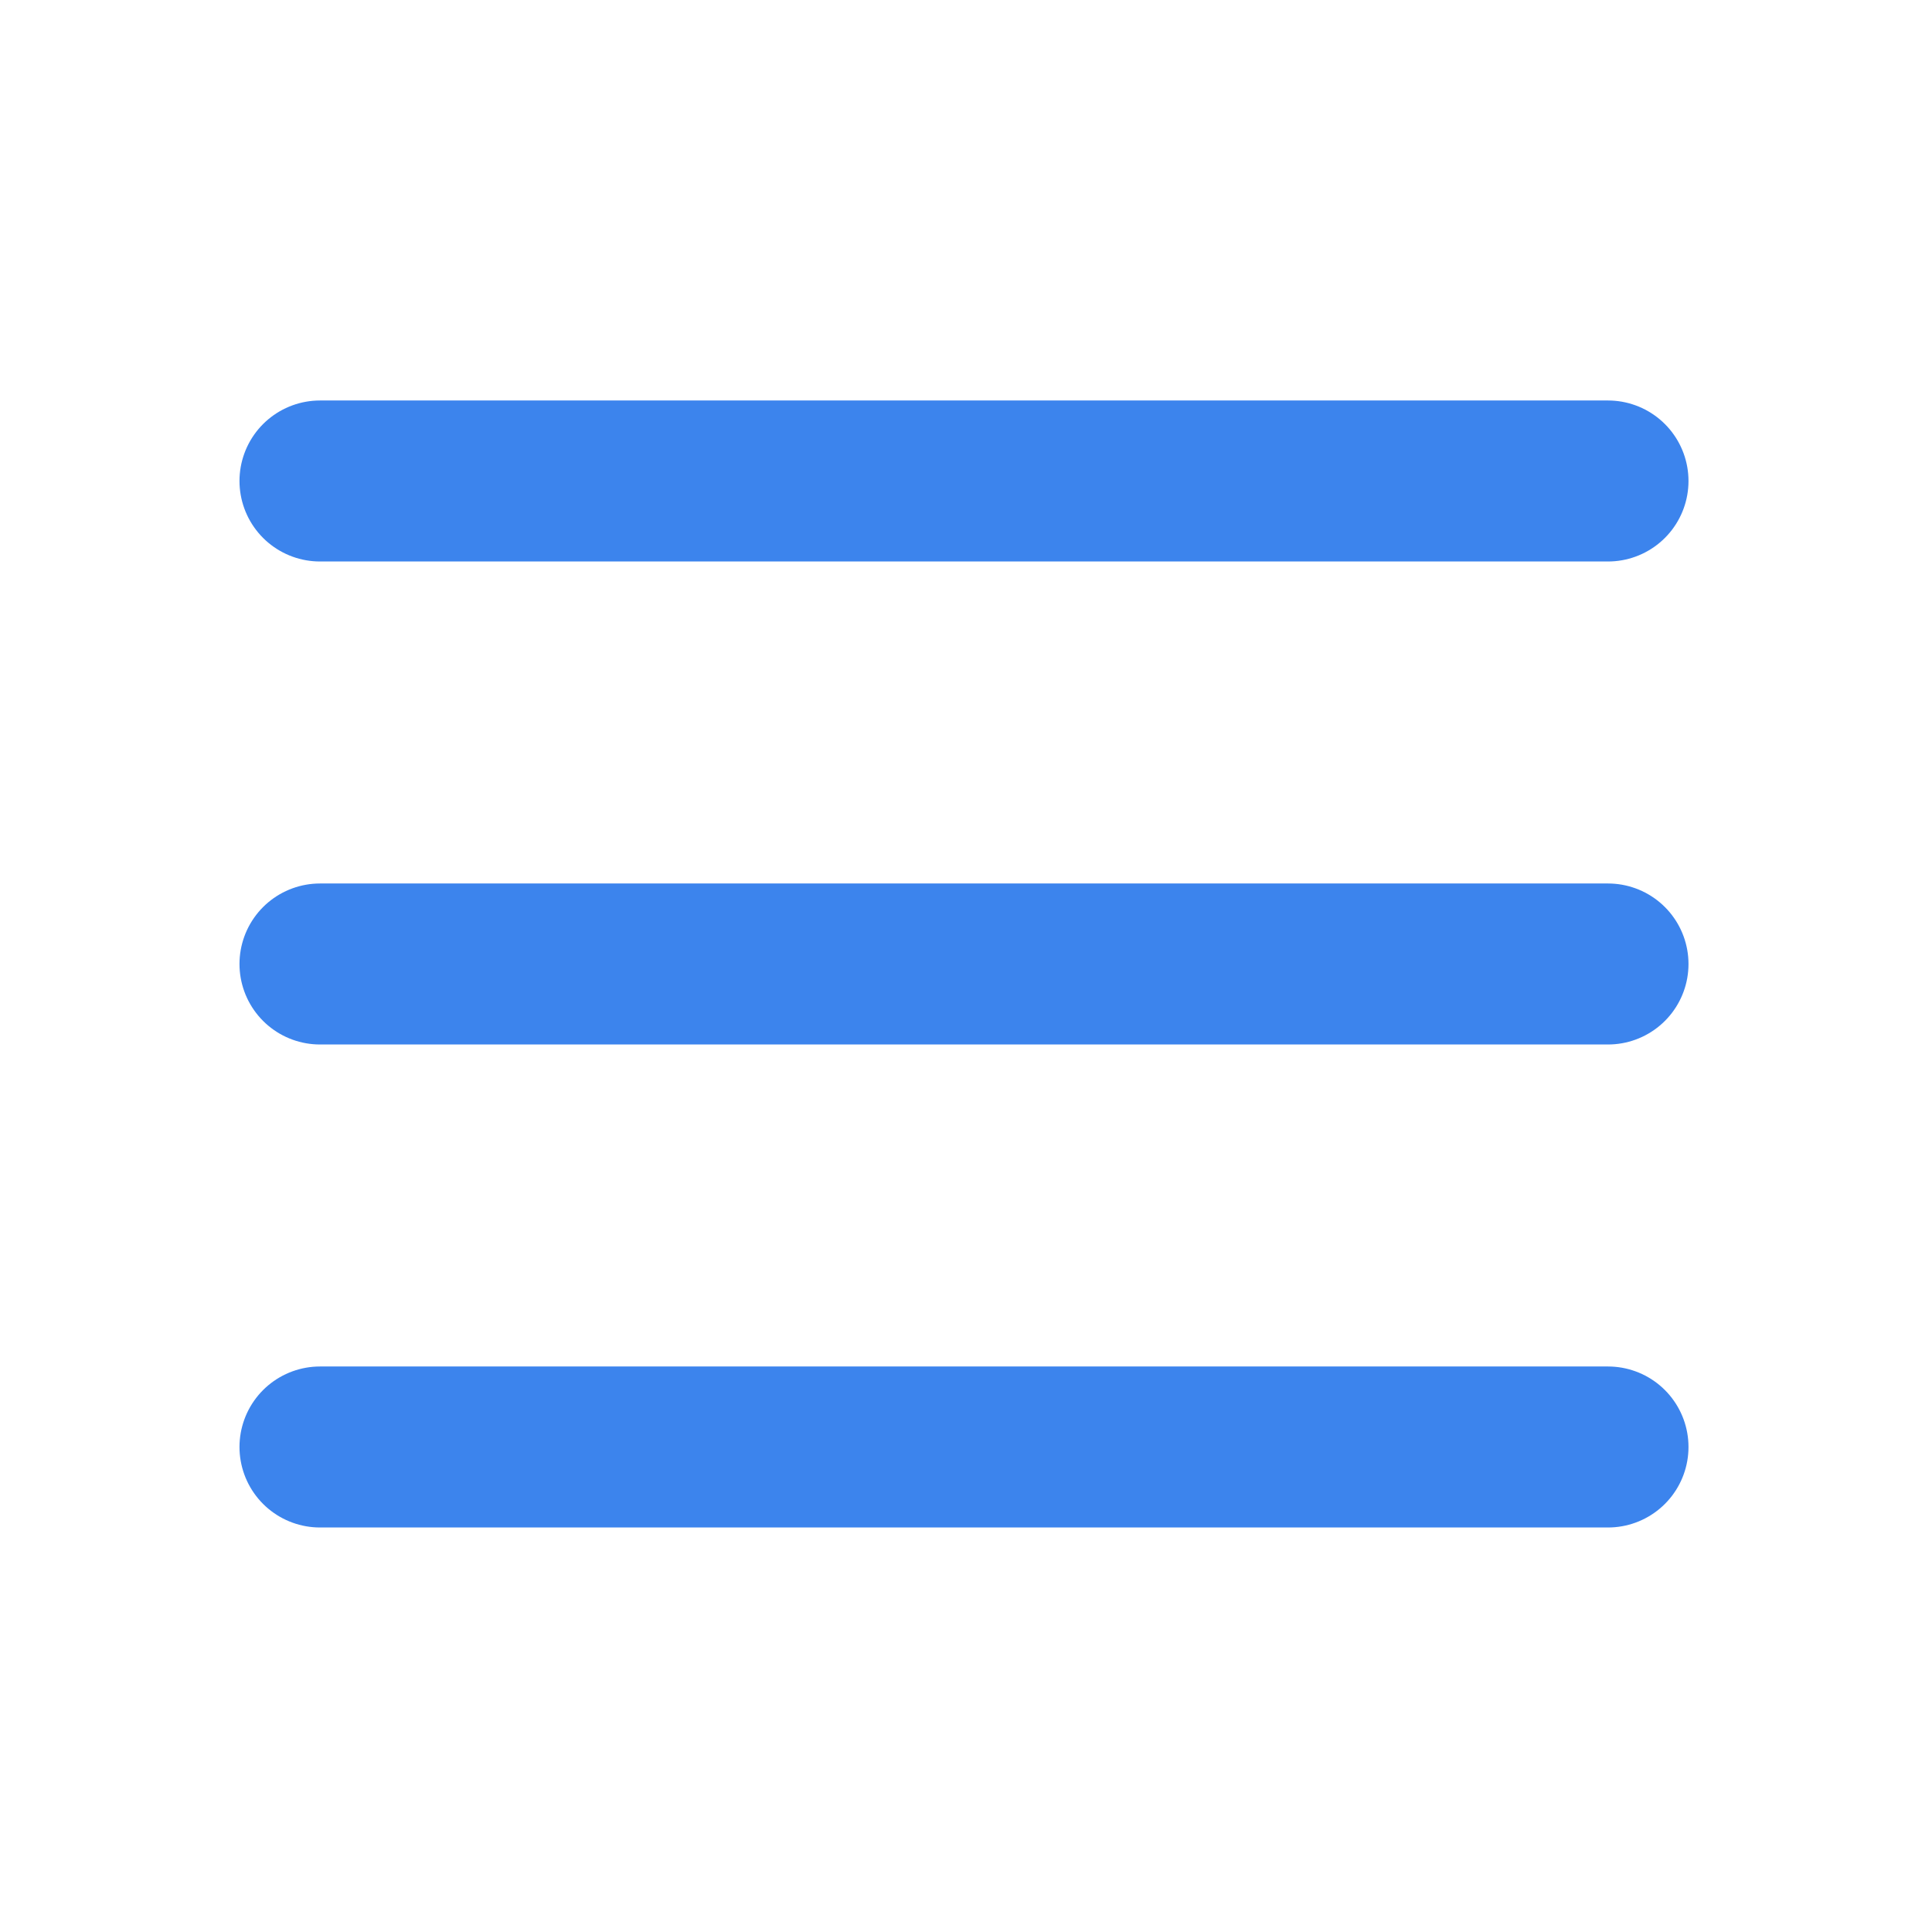
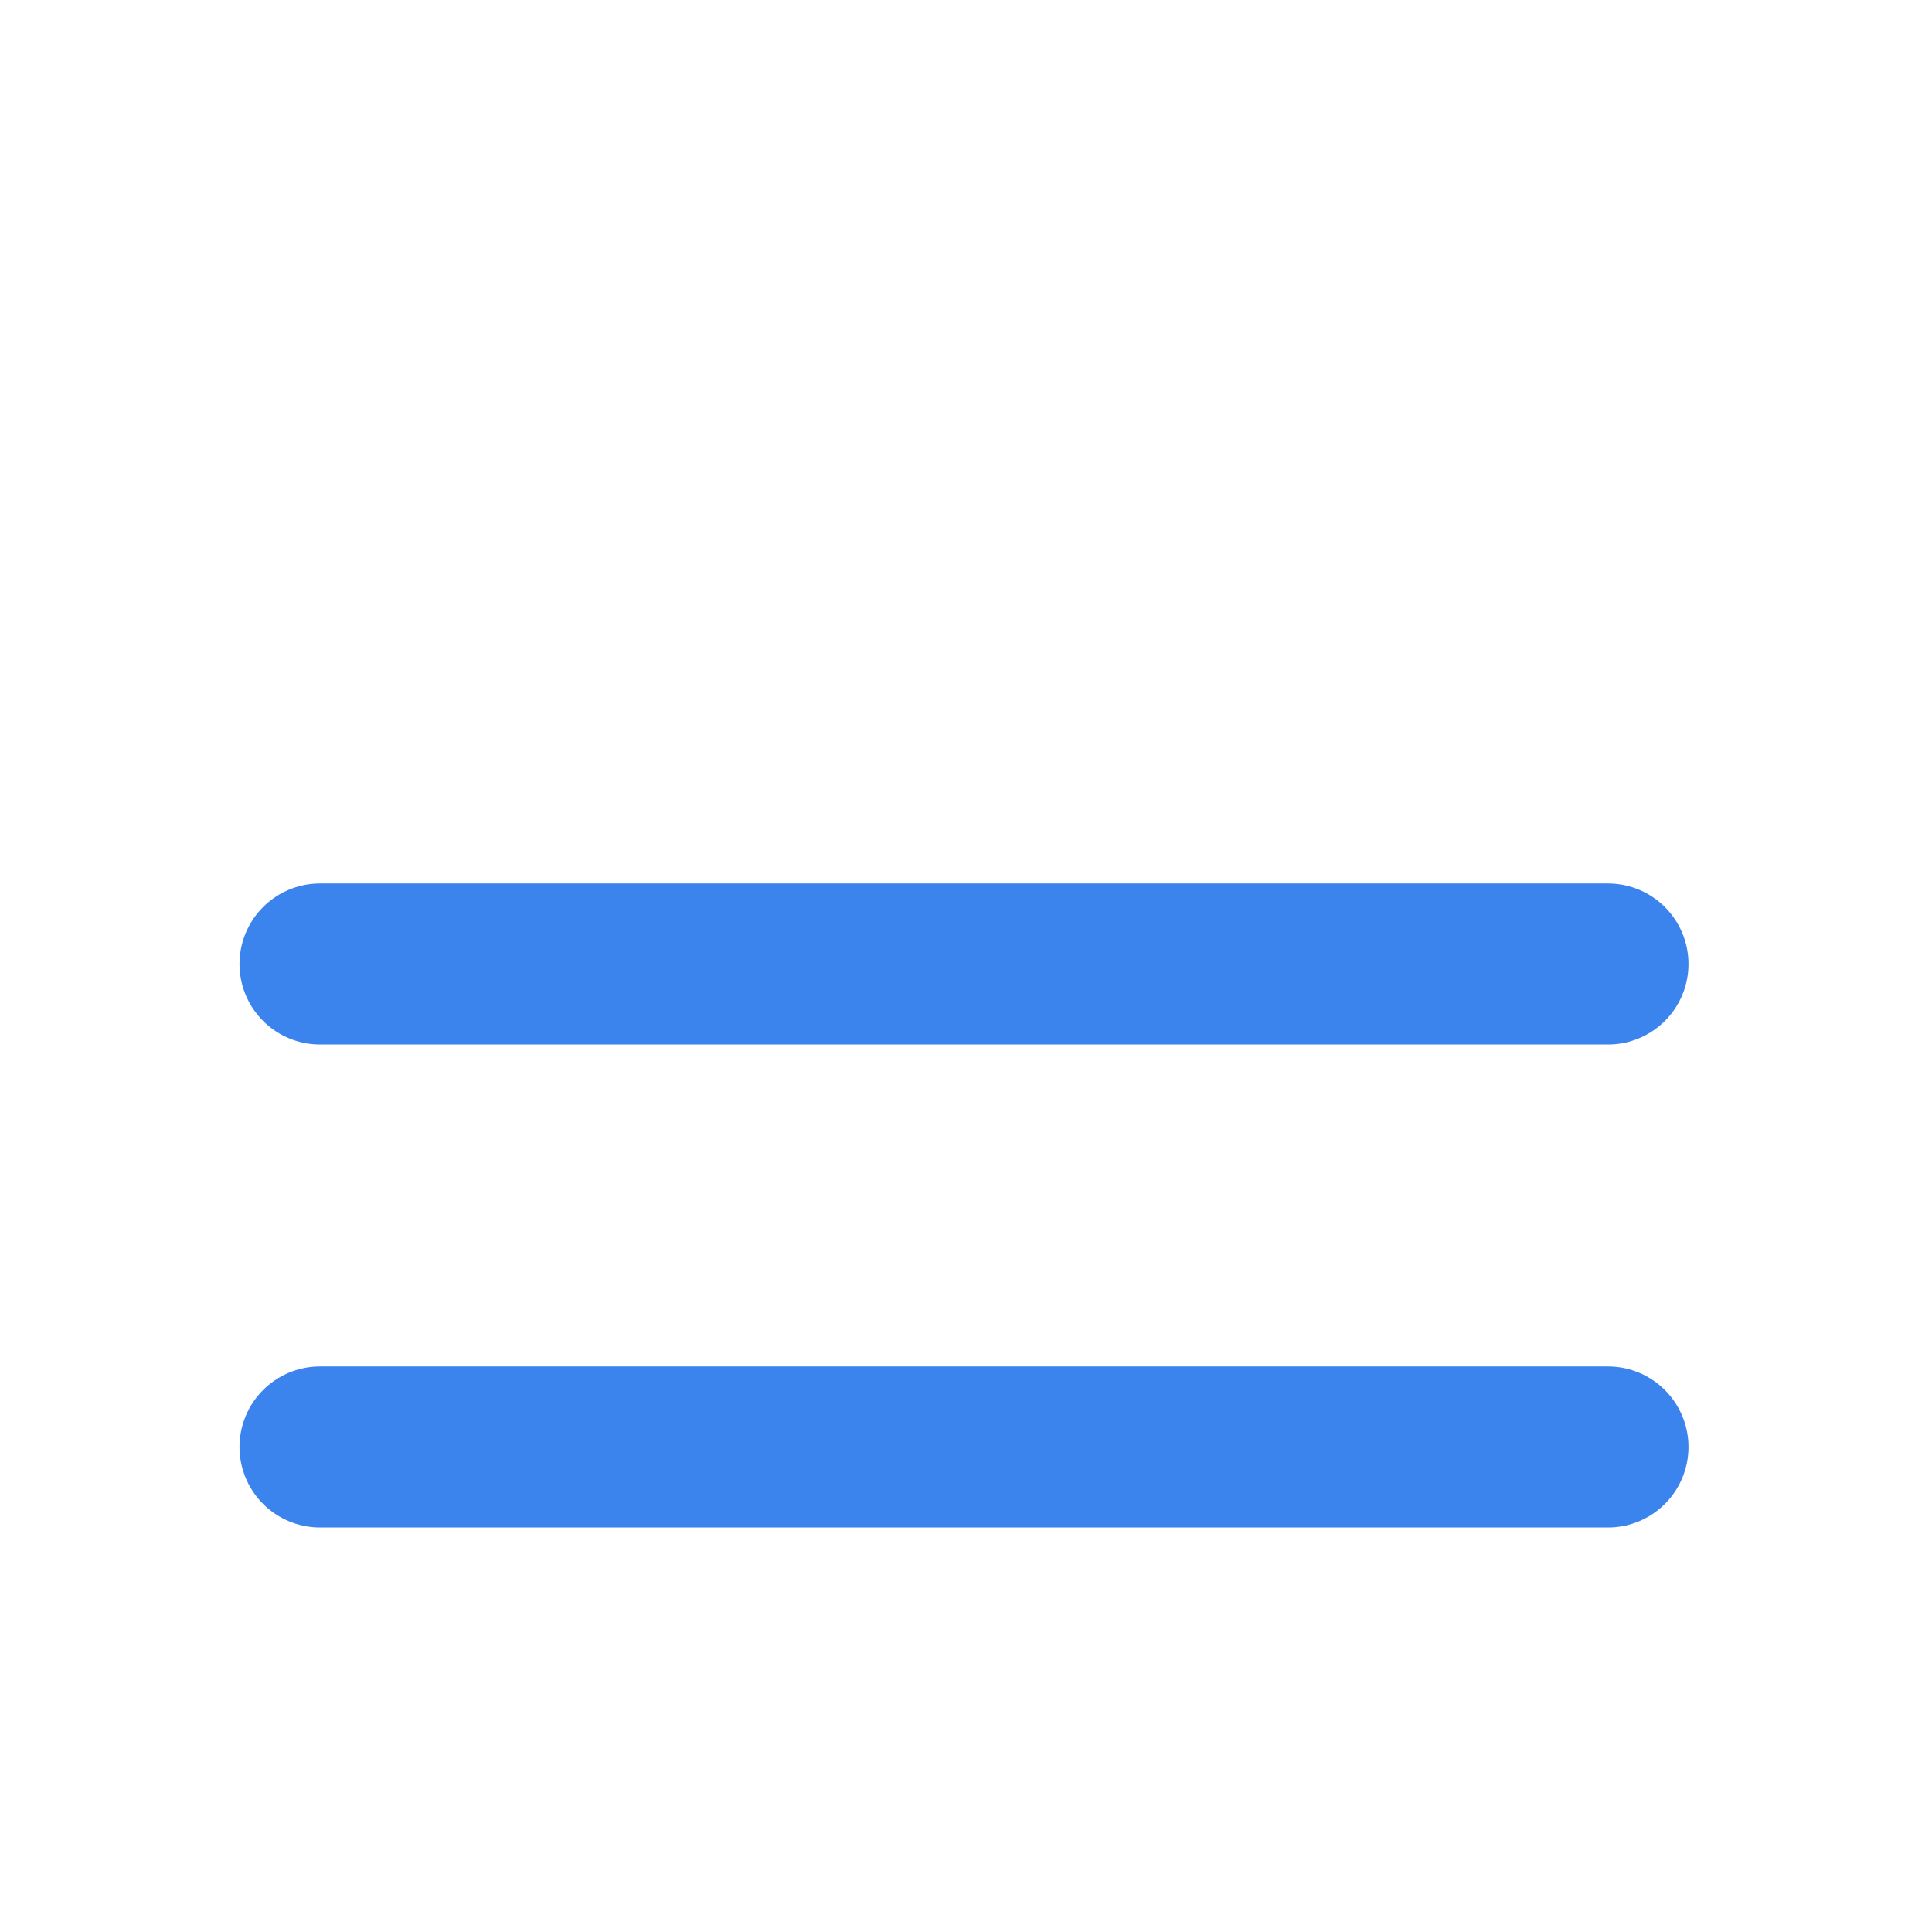
<svg xmlns="http://www.w3.org/2000/svg" width="20" height="20" viewBox="0 0 48 48" fill="none">
-   <path d="M7.95 11.95H39.95" stroke="#3C84ED" stroke-width="4" stroke-linecap="round" stroke-linejoin="round" />
  <path d="M7.95 23.95H39.95" stroke="#3C84ED" stroke-width="4" stroke-linecap="round" stroke-linejoin="round" />
  <path d="M7.95 35.95H39.95" stroke="#3C84ED" stroke-width="4" stroke-linecap="round" stroke-linejoin="round" />
</svg>